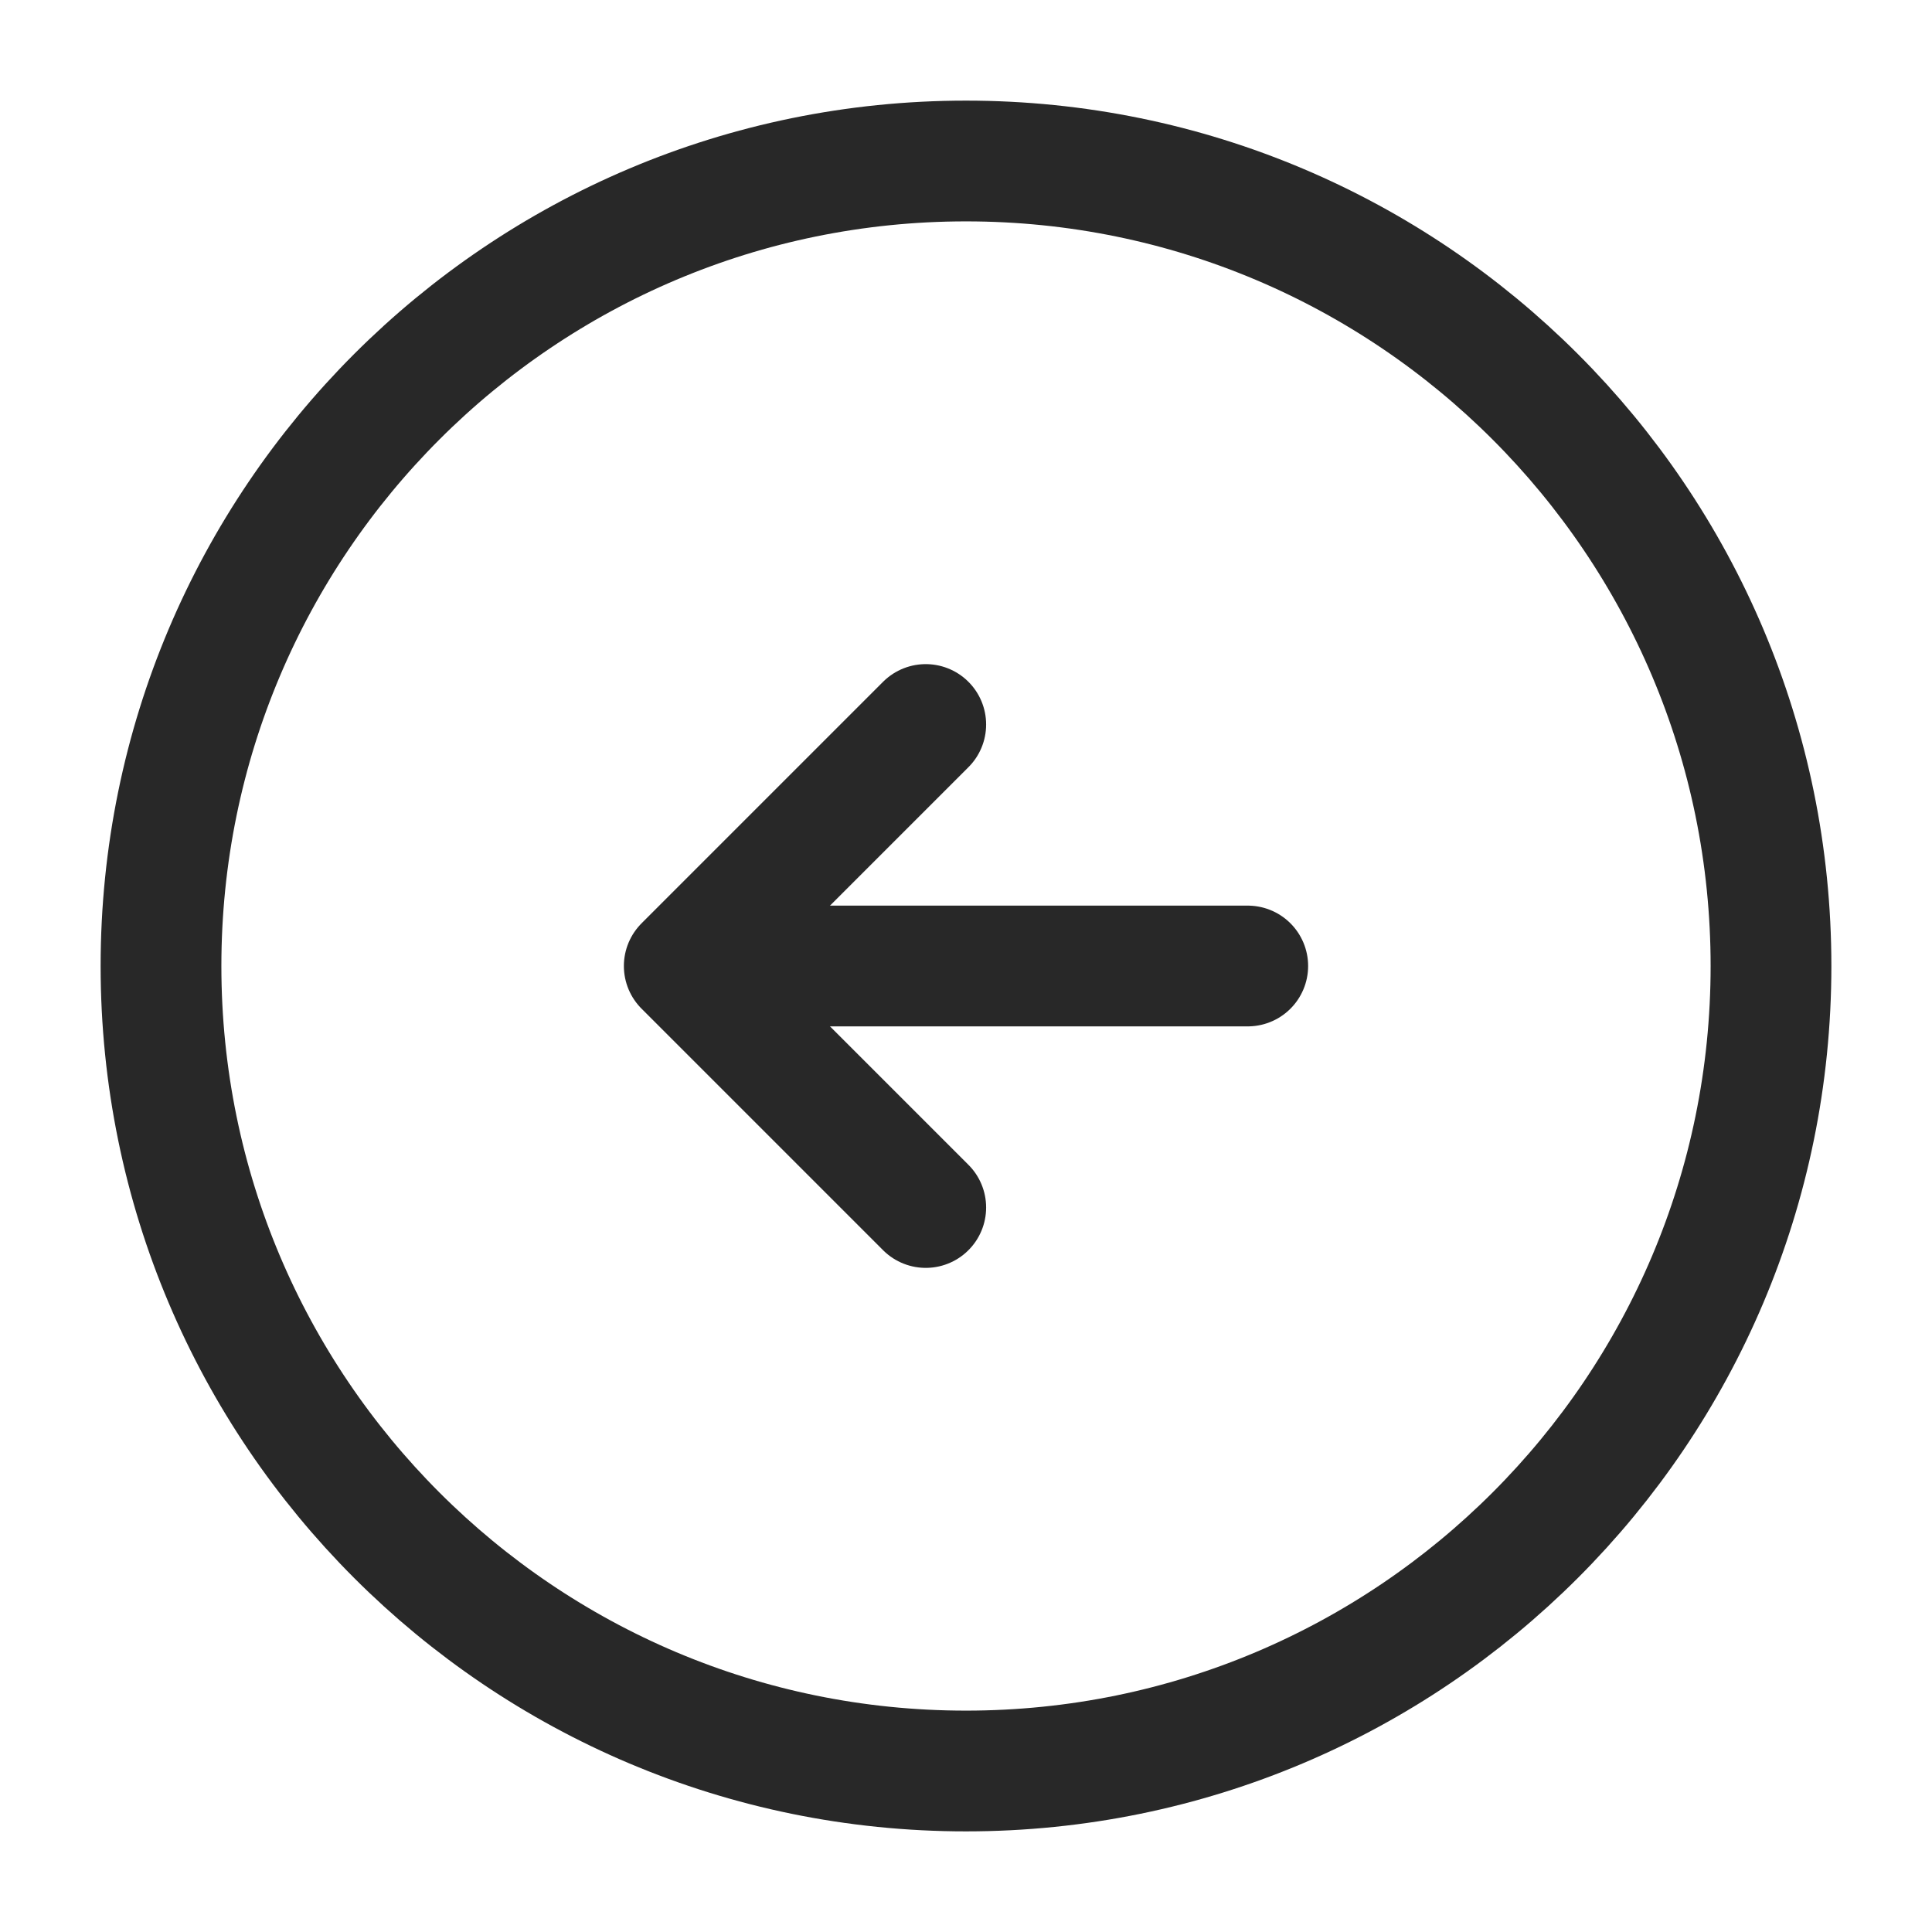
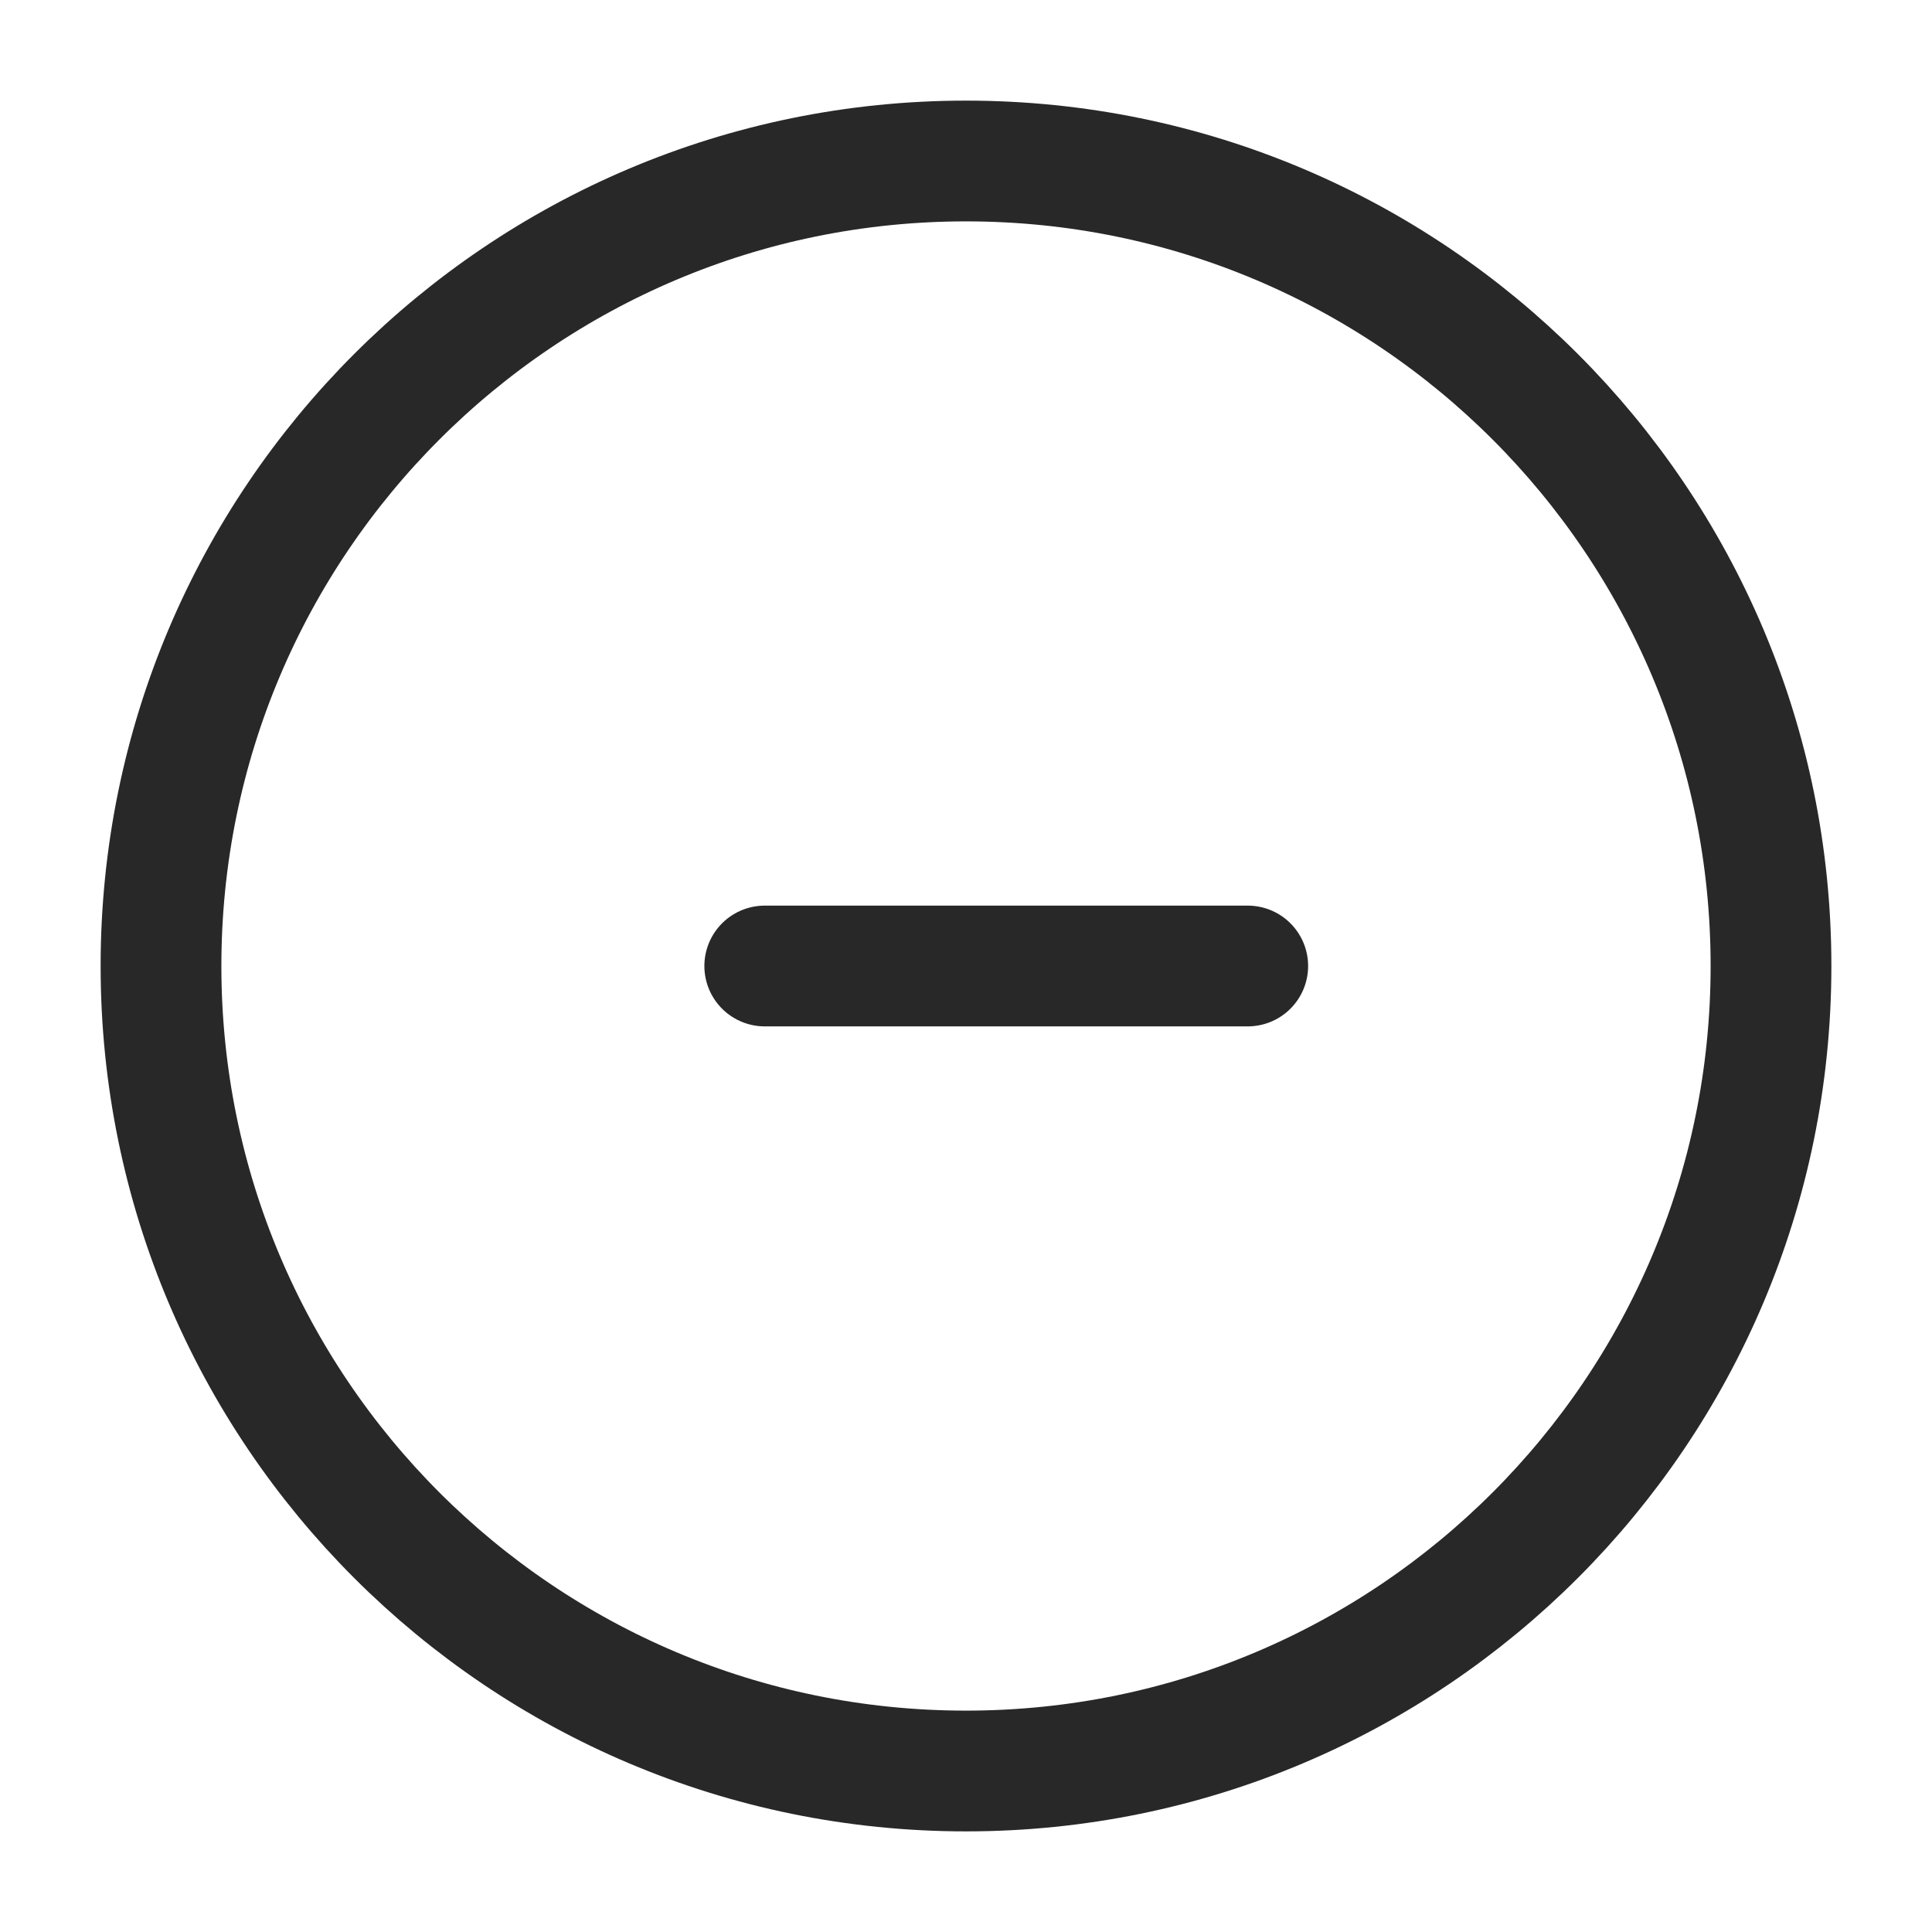
<svg xmlns="http://www.w3.org/2000/svg" width="24px" height="24px" viewBox="0 0 24 24" version="1.1">
  <title>more</title>
  <g id="ronic" stroke="none" stroke-width="1" fill="none" fill-rule="evenodd">
    <g id="home" transform="translate(-213, -2129)">
      <g id="blog" transform="translate(0, 2018)">
        <g id="more" transform="translate(213, 107)">
          <g transform="translate(0, 4)" id="arrow-left">
            <path d="M12,22 C6.477,22 2,17.523 2,12 C2,6.477 6.477,2 12,2 C17.523,2 22,6.477 22,12 C22,17.523 17.523,22 12,22 Z" id="Vector" stroke="#282828" stroke-width="1.5" stroke-linecap="round" stroke-linejoin="round" stroke-dasharray="0,0" />
            <line x1="15.5" y1="12" x2="9.5" y2="12" id="Vector" stroke="#282828" stroke-width="1.5" stroke-linecap="round" stroke-linejoin="round" stroke-dasharray="0,0" />
-             <path d="M11.5,9 L8.5,12 L11.5,15" id="Vector" stroke="#282828" stroke-width="1.5" stroke-linecap="round" stroke-linejoin="round" stroke-dasharray="0,0" fill-rule="nonzero" />
            <path d="M24,0 L24,24 L0,24 L0,0 L24,0 Z" id="Vector" opacity="0" transform="translate(12, 12) rotate(-180) translate(-12, -12) " />
          </g>
        </g>
      </g>
    </g>
  </g>
</svg>